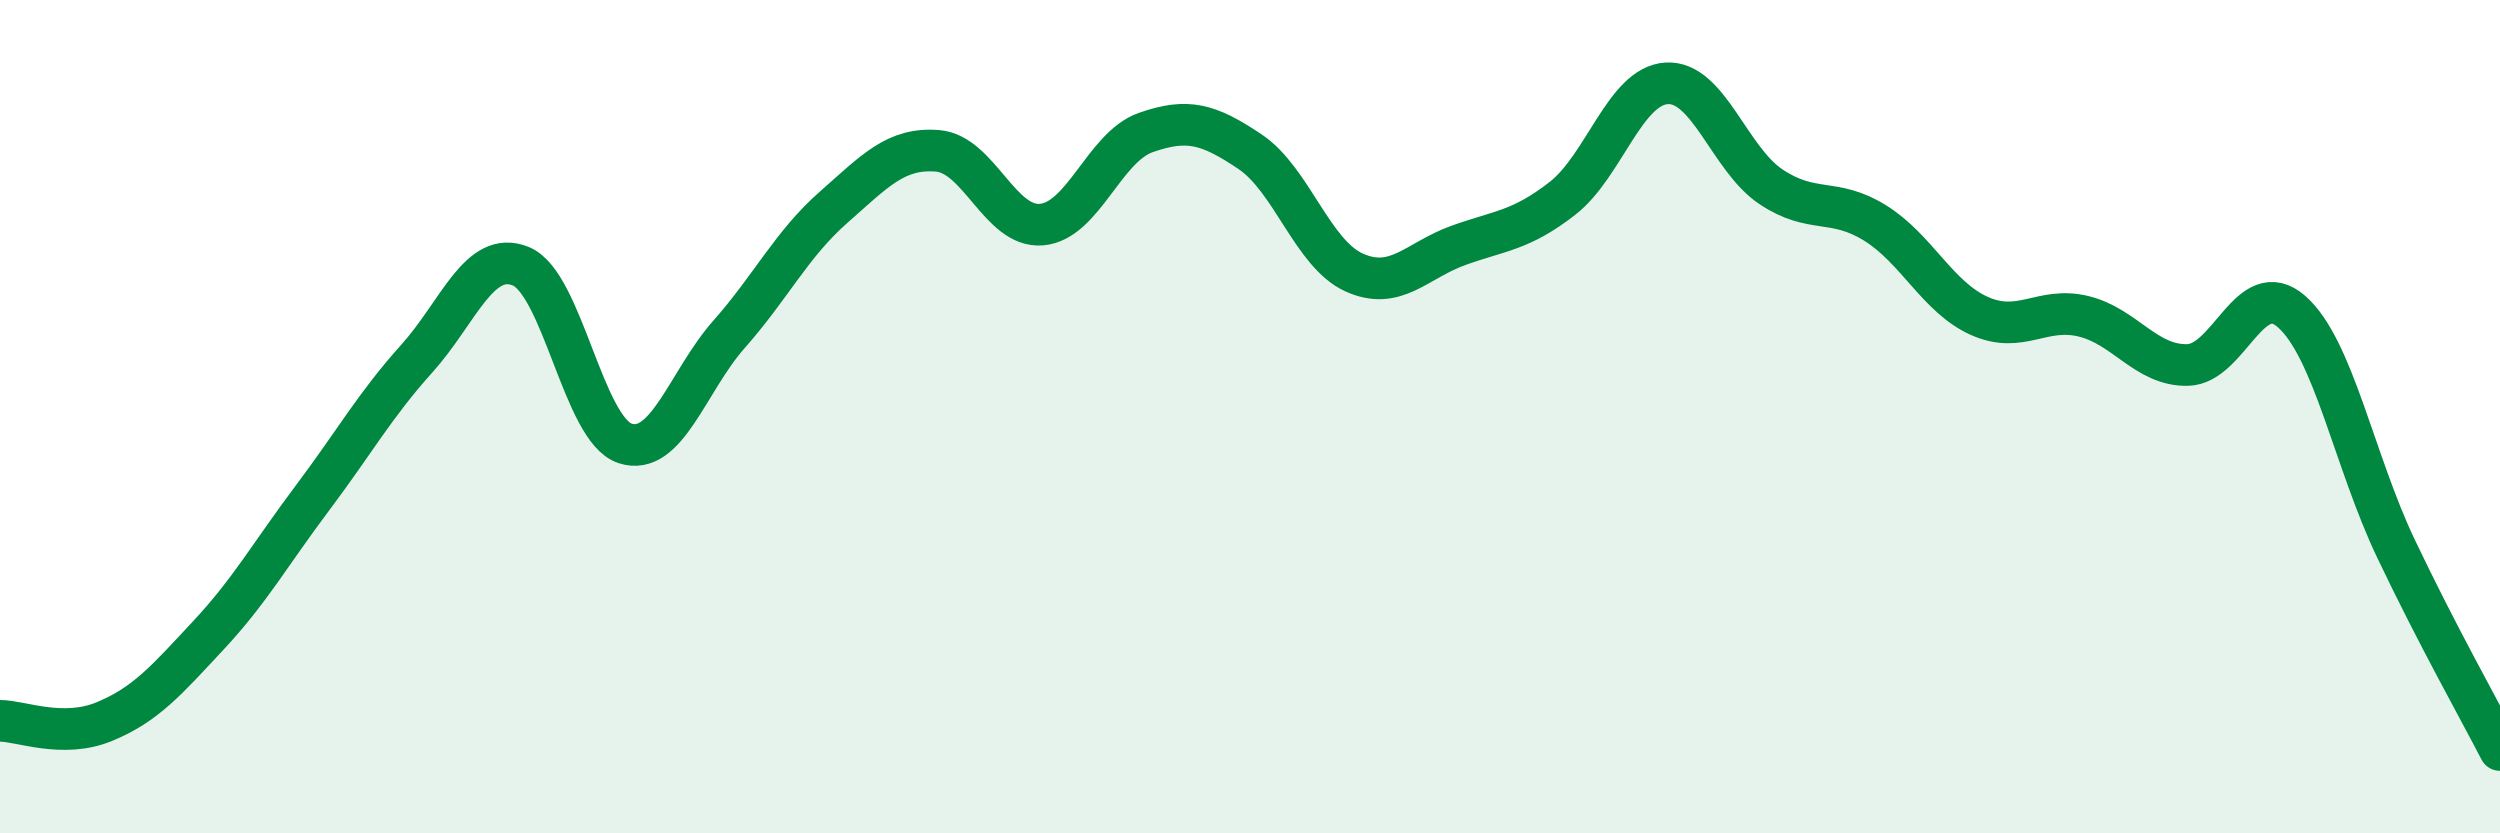
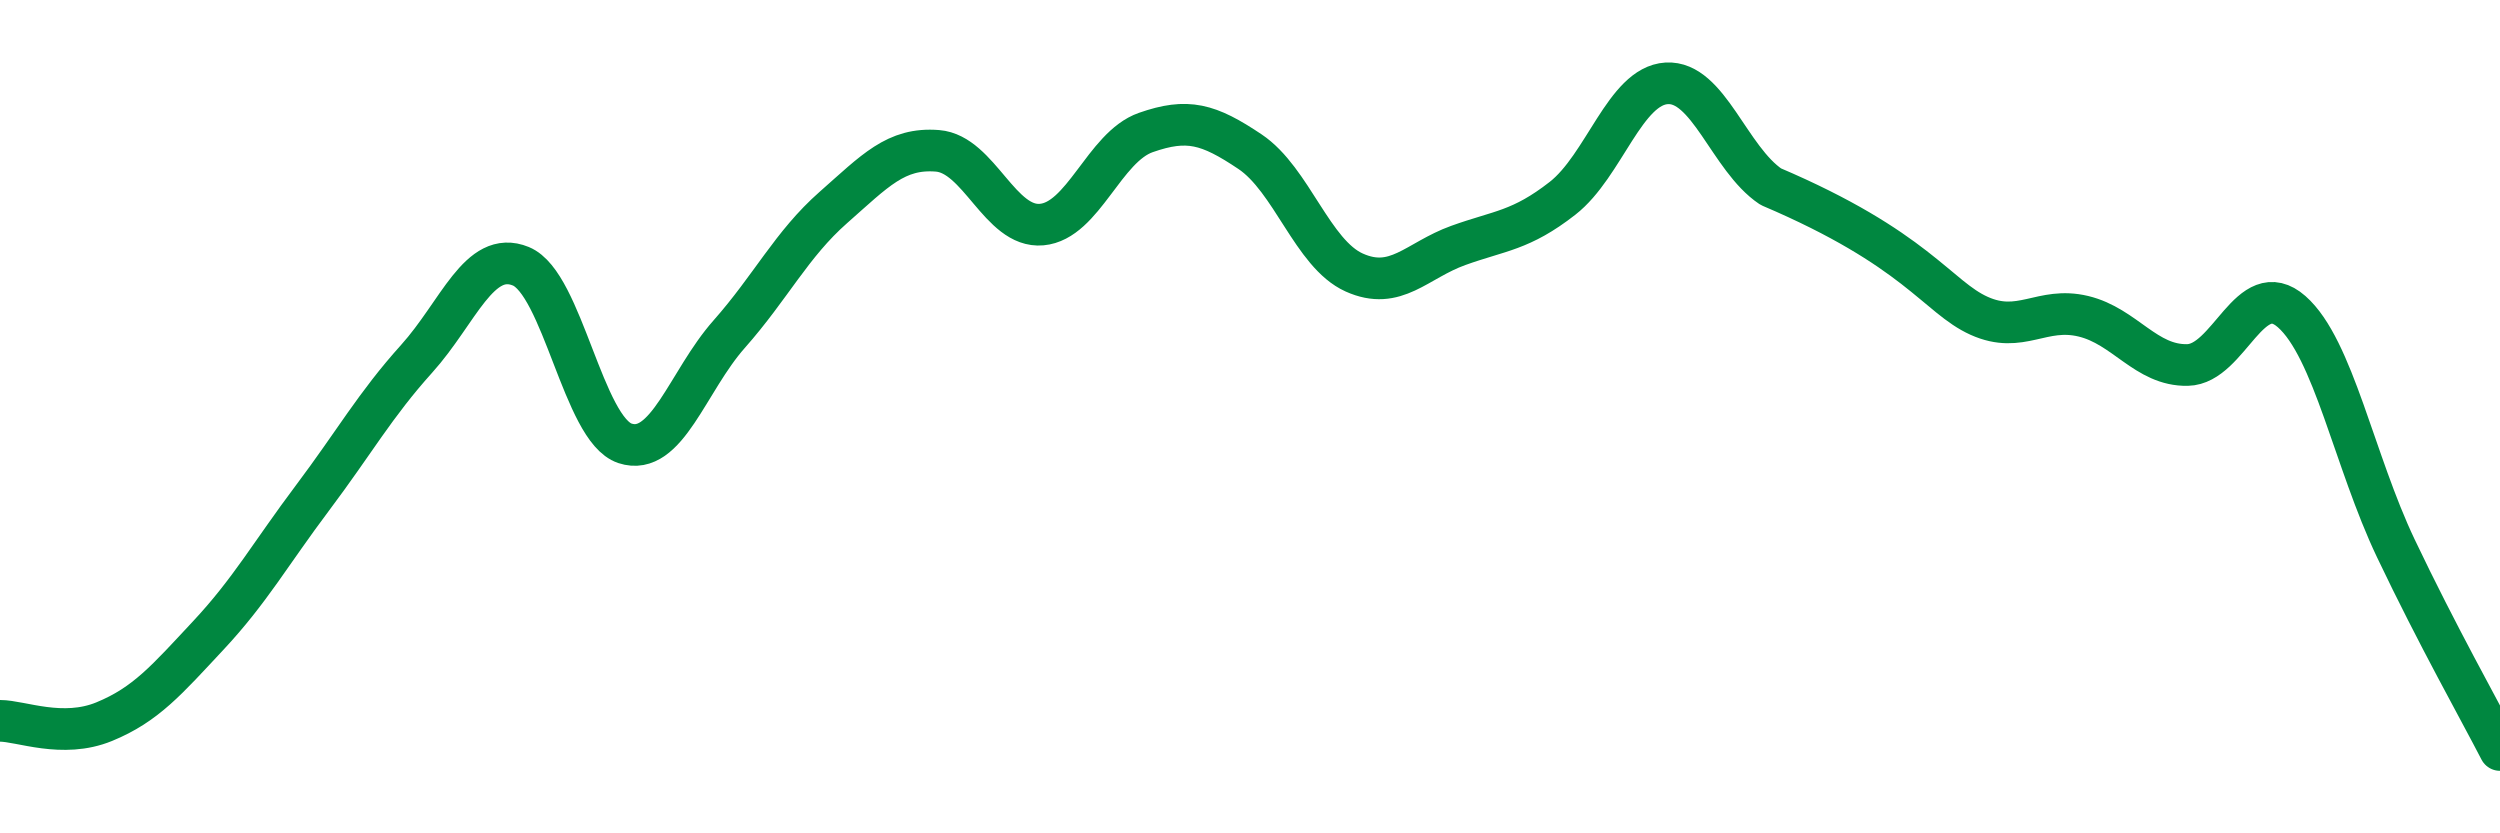
<svg xmlns="http://www.w3.org/2000/svg" width="60" height="20" viewBox="0 0 60 20">
-   <path d="M 0,17.3 C 0.5,17.3 1.5,17.73 2.5,17.32 C 3.5,16.91 4,16.32 5,15.25 C 6,14.18 6.5,13.28 7.5,11.95 C 8.5,10.62 9,9.72 10,8.61 C 11,7.5 11.5,5.98 12.5,6.39 C 13.5,6.8 14,10.31 15,10.64 C 16,10.97 16.5,9.15 17.5,8.02 C 18.5,6.89 19,5.86 20,4.98 C 21,4.1 21.5,3.54 22.5,3.62 C 23.5,3.7 24,5.48 25,5.39 C 26,5.3 26.5,3.53 27.5,3.18 C 28.5,2.83 29,2.97 30,3.64 C 31,4.31 31.5,6.09 32.5,6.54 C 33.5,6.99 34,6.25 35,5.89 C 36,5.53 36.5,5.54 37.5,4.76 C 38.5,3.98 39,2.06 40,2 C 41,1.94 41.5,3.81 42.5,4.48 C 43.5,5.15 44,4.73 45,5.35 C 46,5.97 46.5,7.13 47.5,7.58 C 48.5,8.03 49,7.35 50,7.59 C 51,7.83 51.5,8.78 52.5,8.76 C 53.5,8.74 54,6.6 55,7.48 C 56,8.36 56.5,11.06 57.5,13.16 C 58.5,15.26 59.5,17.03 60,18L60 20L0 20Z" fill="#008740" opacity="0.1" stroke-linecap="round" stroke-linejoin="round" />
-   <path d="M 0,17.3 C 0.5,17.3 1.5,17.73 2.5,17.32 C 3.5,16.91 4,16.32 5,15.25 C 6,14.18 6.5,13.28 7.5,11.95 C 8.5,10.62 9,9.72 10,8.61 C 11,7.5 11.5,5.98 12.5,6.39 C 13.5,6.8 14,10.31 15,10.64 C 16,10.97 16.5,9.15 17.5,8.02 C 18.5,6.89 19,5.86 20,4.98 C 21,4.1 21.5,3.54 22.5,3.62 C 23.5,3.7 24,5.48 25,5.39 C 26,5.3 26.5,3.53 27.5,3.18 C 28.5,2.83 29,2.97 30,3.64 C 31,4.31 31.5,6.09 32.5,6.54 C 33.5,6.99 34,6.25 35,5.89 C 36,5.53 36.5,5.54 37.5,4.76 C 38.5,3.98 39,2.06 40,2 C 41,1.94 41.5,3.81 42.5,4.48 C 43.5,5.15 44,4.73 45,5.35 C 46,5.97 46.5,7.13 47.5,7.58 C 48.5,8.03 49,7.35 50,7.59 C 51,7.83 51.5,8.78 52.5,8.76 C 53.5,8.74 54,6.6 55,7.48 C 56,8.36 56.5,11.06 57.5,13.16 C 58.5,15.26 59.5,17.03 60,18" stroke="#008740" stroke-width="1" fill="none" stroke-linecap="round" stroke-linejoin="round" />
+   <path d="M 0,17.3 C 0.5,17.3 1.5,17.73 2.5,17.32 C 3.5,16.91 4,16.32 5,15.25 C 6,14.18 6.5,13.28 7.5,11.95 C 8.5,10.62 9,9.72 10,8.61 C 11,7.5 11.5,5.98 12.5,6.39 C 13.5,6.8 14,10.31 15,10.64 C 16,10.97 16.5,9.15 17.5,8.02 C 18.5,6.89 19,5.86 20,4.98 C 21,4.1 21.5,3.54 22.5,3.62 C 23.5,3.7 24,5.48 25,5.39 C 26,5.3 26.5,3.53 27.5,3.18 C 28.5,2.83 29,2.97 30,3.64 C 31,4.31 31.5,6.09 32.5,6.54 C 33.5,6.99 34,6.25 35,5.89 C 36,5.53 36.5,5.54 37.5,4.76 C 38.5,3.98 39,2.06 40,2 C 41,1.94 41.5,3.81 42.5,4.48 C 46,5.97 46.5,7.13 47.5,7.58 C 48.5,8.03 49,7.35 50,7.59 C 51,7.83 51.5,8.78 52.5,8.76 C 53.5,8.74 54,6.6 55,7.48 C 56,8.36 56.5,11.06 57.5,13.16 C 58.5,15.26 59.5,17.03 60,18" stroke="#008740" stroke-width="1" fill="none" stroke-linecap="round" stroke-linejoin="round" />
</svg>